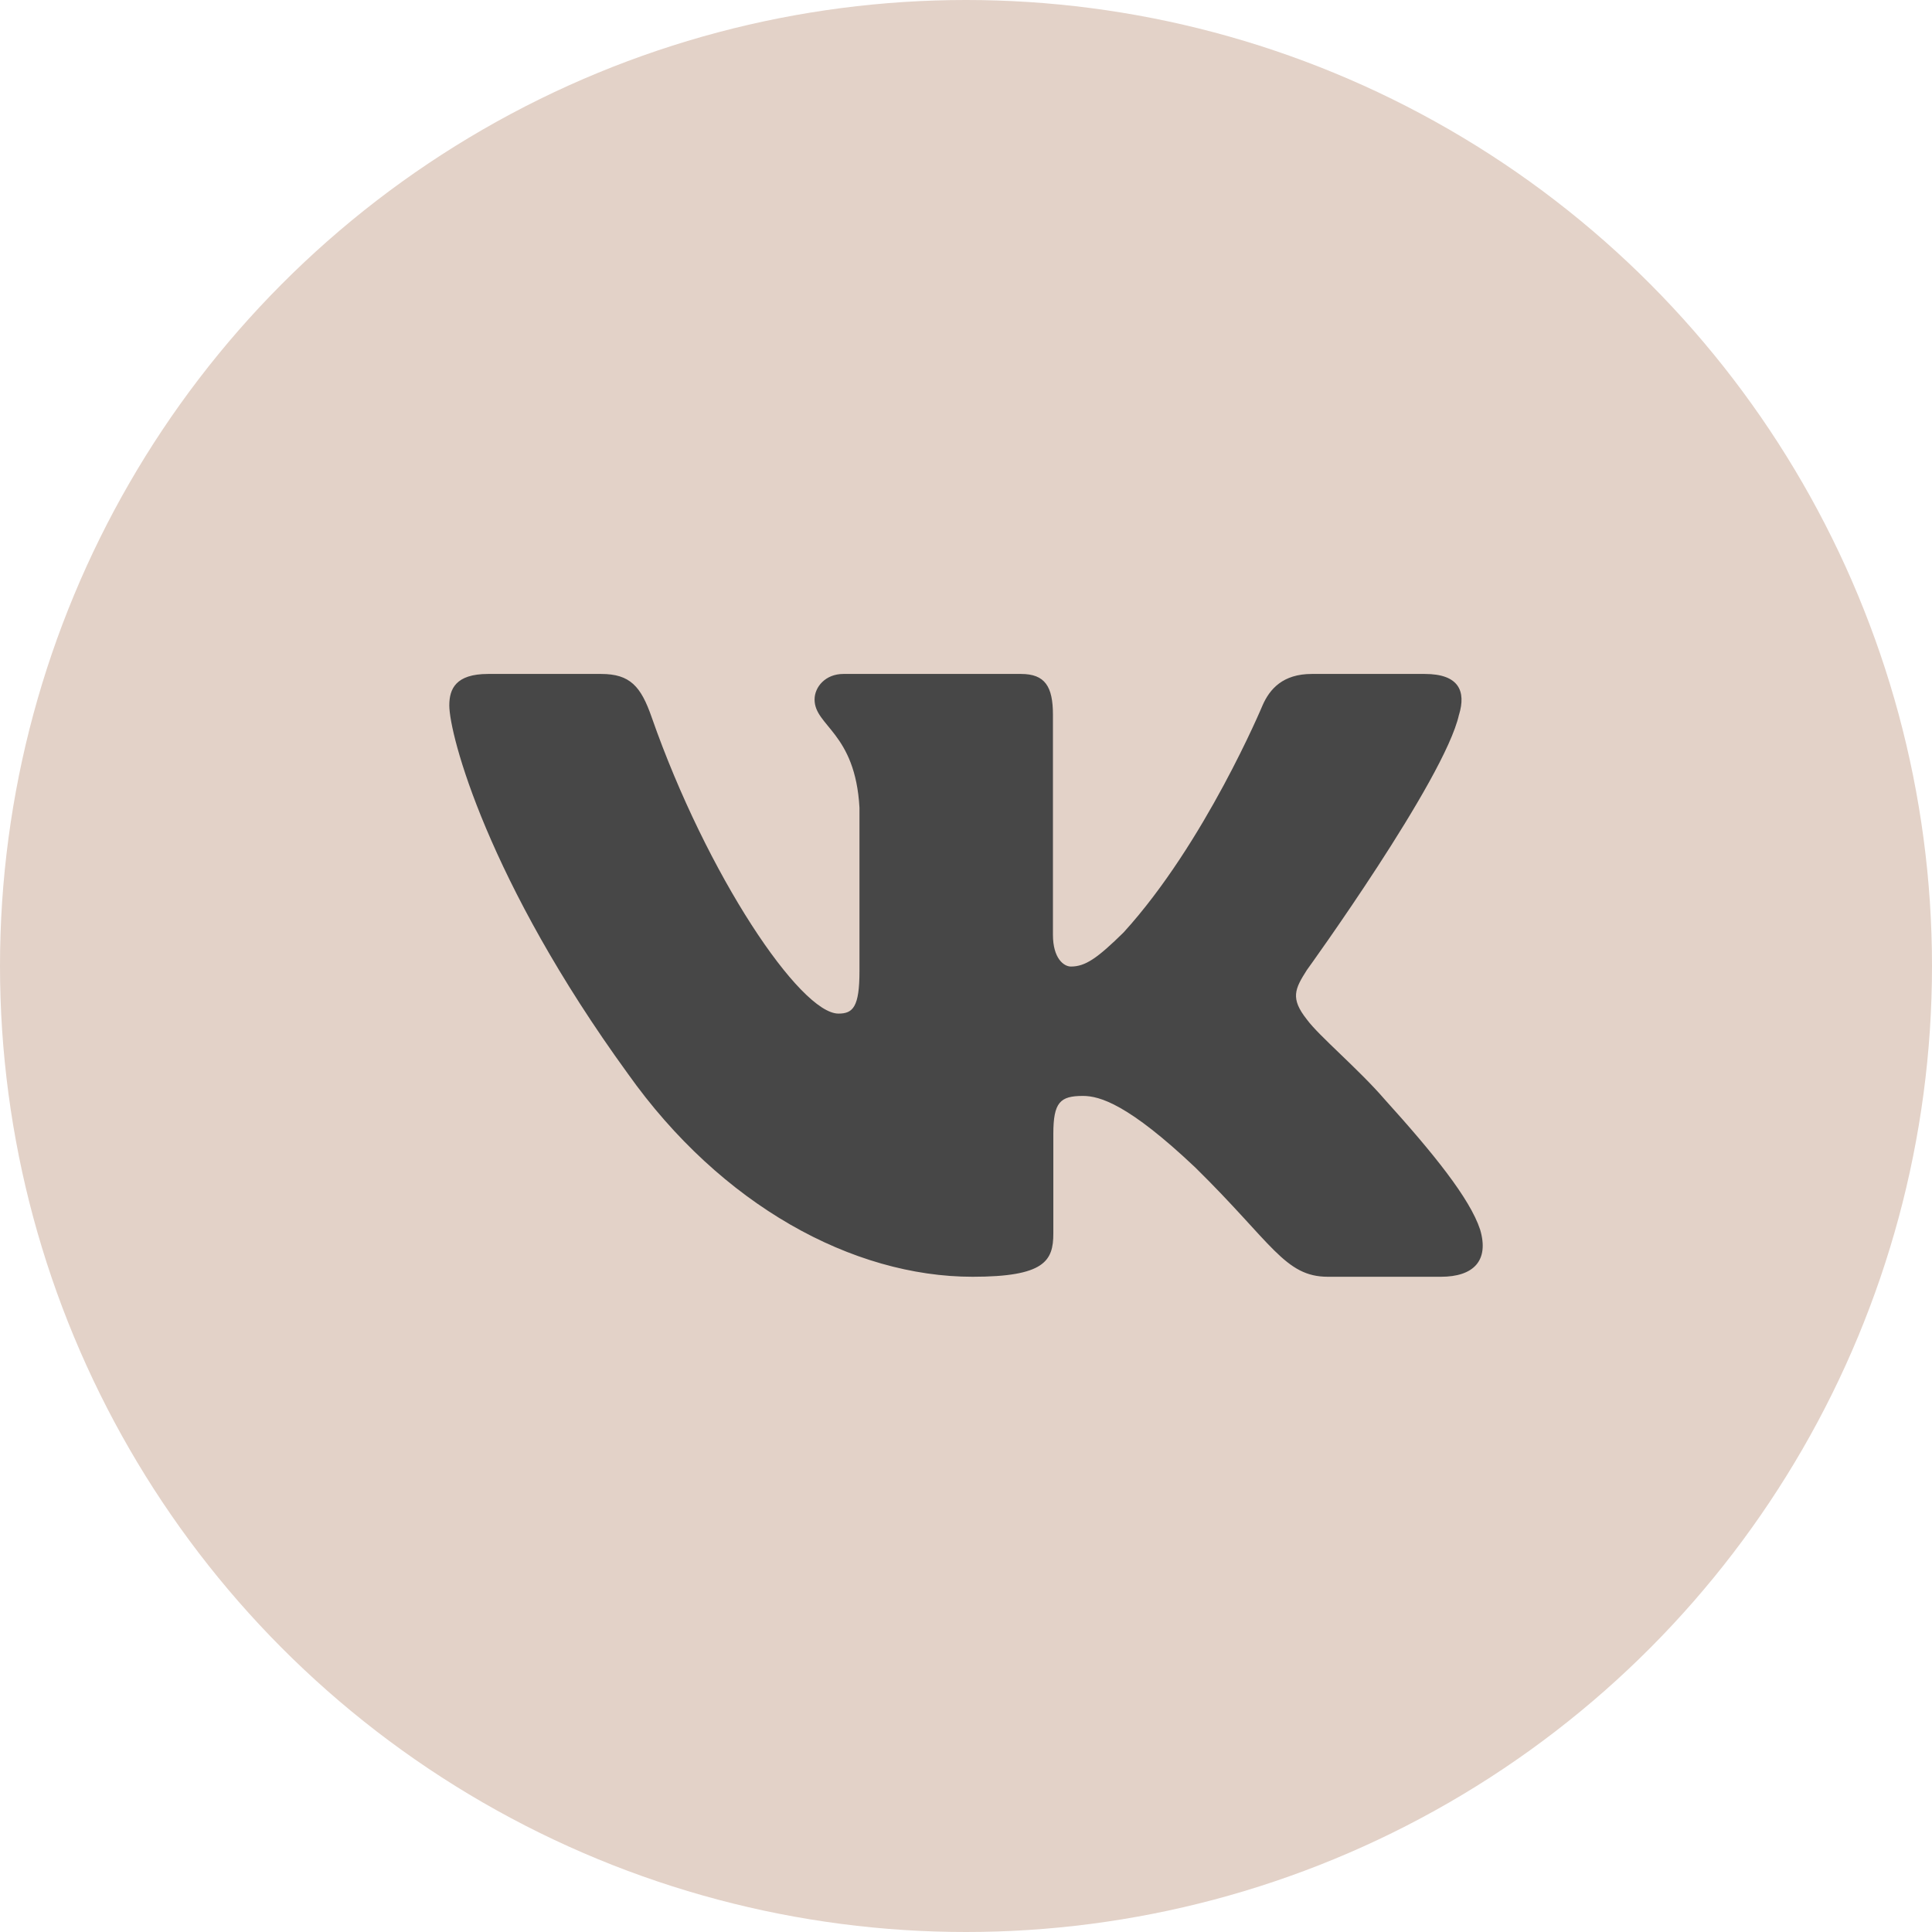
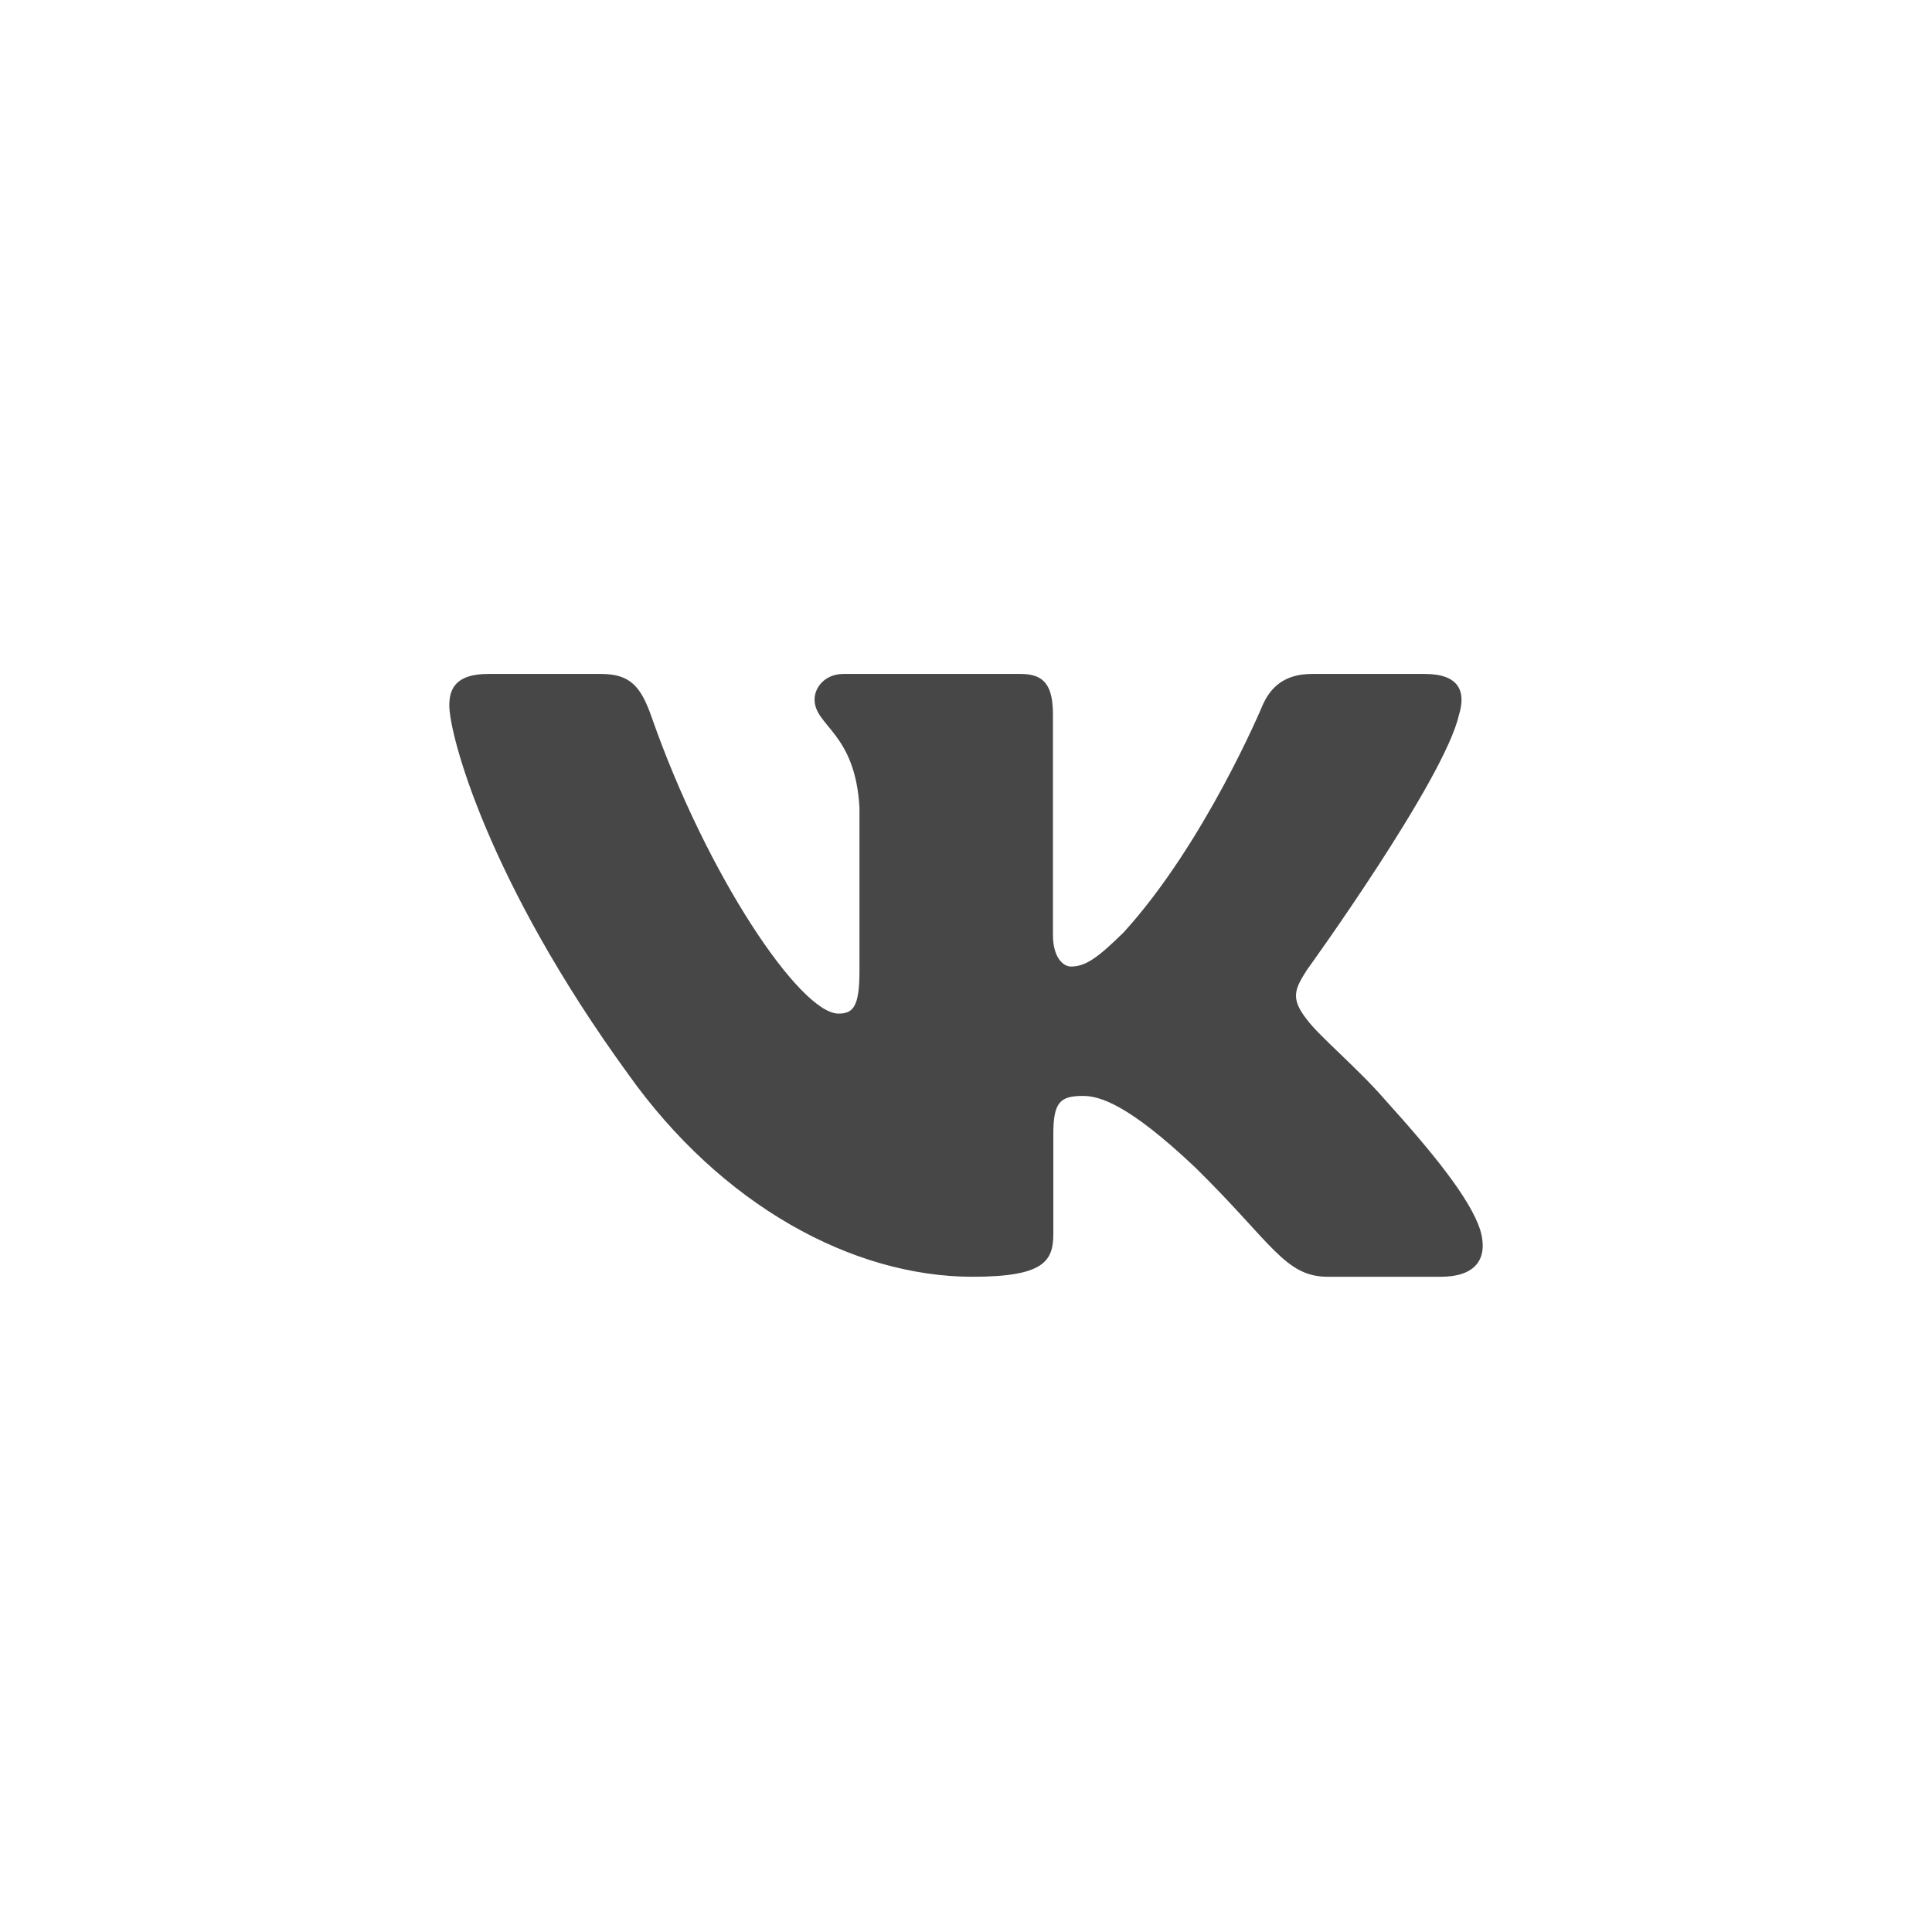
<svg xmlns="http://www.w3.org/2000/svg" width="129" height="129" viewBox="0 0 129 129" fill="none">
-   <circle cx="64.5" cy="64.5" r="64.5" fill="#E3D2C8" />
  <path fill-rule="evenodd" clip-rule="evenodd" d="M97.419 47.725C97.896 46.156 97.419 45 95.133 45H87.586C85.666 45 84.78 45.998 84.3 47.099C84.3 47.099 80.462 56.287 75.025 62.256C73.266 63.986 72.467 64.536 71.506 64.536C71.026 64.536 70.305 63.986 70.305 62.414V47.725C70.305 45.84 69.776 45 68.177 45H56.309C55.11 45 54.389 45.874 54.389 46.705C54.389 48.49 57.108 48.904 57.387 53.93V64.849C57.387 67.244 56.947 67.678 55.987 67.678C53.428 67.678 47.204 58.446 43.51 47.884C42.794 45.828 42.069 45 40.14 45H32.587C30.431 45 30 45.998 30 47.099C30 49.059 32.559 58.8 41.917 71.683C48.156 80.48 56.939 85.25 64.94 85.25C69.738 85.25 70.331 84.192 70.331 82.366V75.716C70.331 73.598 70.785 73.175 72.306 73.175C73.427 73.175 75.344 73.727 79.824 77.968C84.941 82.996 85.784 85.25 88.664 85.25H96.211C98.368 85.25 99.448 84.192 98.828 82.099C98.143 80.017 95.7 76.996 92.459 73.411C90.7 71.37 88.061 69.17 87.258 68.069C86.14 66.657 86.459 66.028 87.258 64.771C87.258 64.771 96.459 52.047 97.416 47.725H97.419Z" fill="#474747" />
</svg>